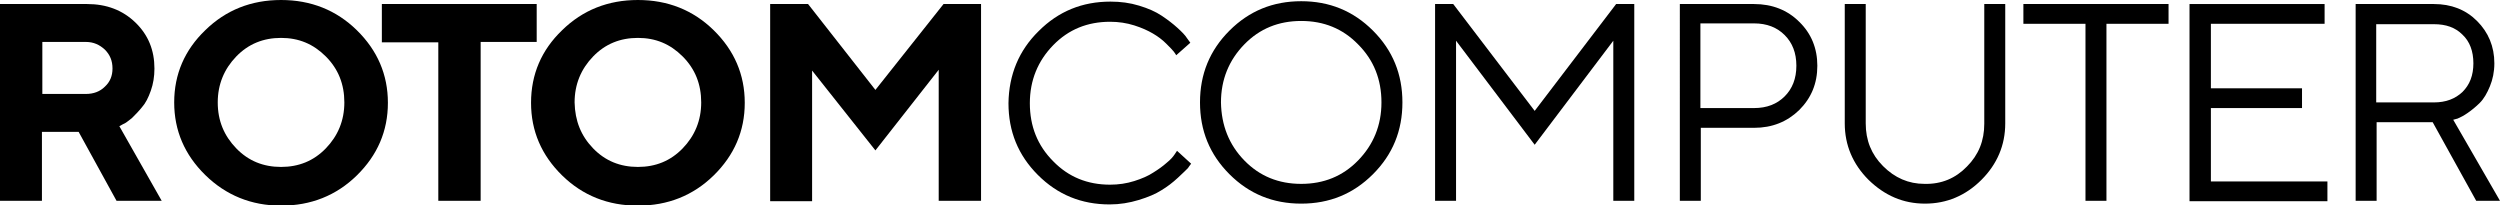
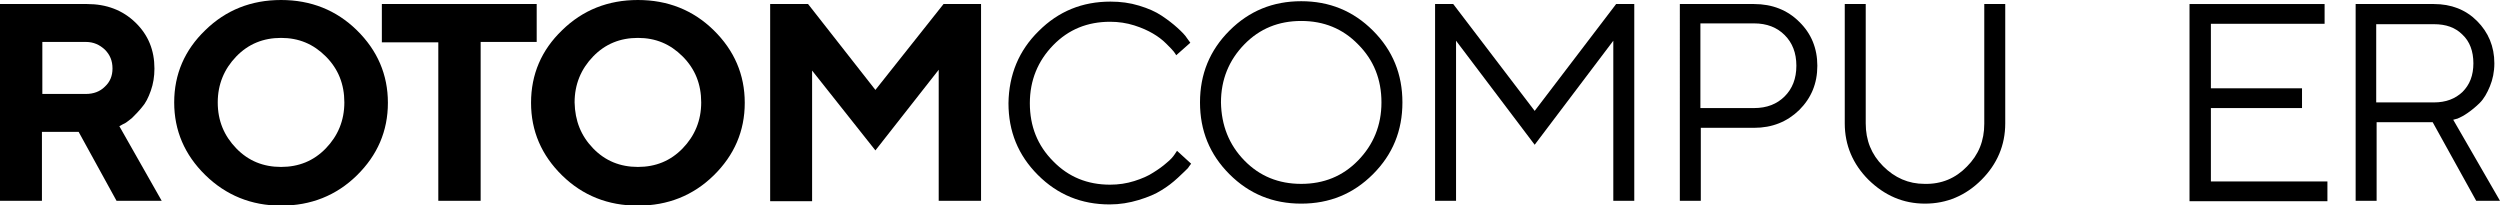
<svg xmlns="http://www.w3.org/2000/svg" version="1.1" id="Layer_1" x="0px" y="0px" viewBox="0 0 620 50.9" style="enable-background:new 0 0 620 50.9;" xml:space="preserve">
  <g>
    <path d="M0,1h21.6c4.8,0,8.8,1.5,12,4.6c3.2,3.1,4.7,6.9,4.7,11.4c0,2-0.3,3.8-0.9,5.5c-0.6,1.7-1.3,3.1-2.2,4.1   c-0.8,1-1.7,1.9-2.5,2.7c-0.9,0.7-1.6,1.3-2.2,1.5l-0.9,0.5l10.5,18.5H28.9l-9.4-17.1h-9.1v17.1H0V1z M26,12.3   c-1.3-1.2-2.8-1.9-4.7-1.9H10.5v12.9h10.8c1.9,0,3.5-0.6,4.7-1.8c1.3-1.2,1.9-2.7,1.9-4.5C27.9,15.1,27.3,13.6,26,12.3z" />
    <path d="M50.9,7.5C56,2.5,62.3,0,69.7,0s13.7,2.5,18.8,7.5c5.1,5,7.7,11,7.7,18c0,7-2.6,13-7.7,18c-5.1,5-11.4,7.5-18.8,7.5   S56,48.4,50.9,43.4c-5.1-5-7.7-11-7.7-18C43.2,18.4,45.8,12.4,50.9,7.5z M58.6,36.8c3,3.1,6.7,4.6,11.1,4.6c4.4,0,8.1-1.5,11.1-4.6   c3-3.1,4.6-6.9,4.6-11.4c0-4.5-1.5-8.3-4.6-11.4s-6.7-4.6-11.1-4.6c-4.4,0-8.1,1.5-11.1,4.6S54,20.9,54,25.4   C54,30,55.6,33.7,58.6,36.8z" />
-     <path d="M133.1,1v9.4h-13.9v39.4h-10.5V10.5h-14V1H133.1z" />
+     <path d="M133.1,1v9.4h-13.9v39.4h-10.5V10.5h-14V1H133.1" />
    <path d="M139.4,7.5c5.1-5,11.4-7.5,18.8-7.5c7.4,0,13.7,2.5,18.8,7.5c5.1,5,7.7,11,7.7,18c0,7-2.6,13-7.7,18   c-5.1,5-11.4,7.5-18.8,7.5c-7.4,0-13.7-2.5-18.8-7.5c-5.1-5-7.7-11-7.7-18C131.7,18.4,134.3,12.4,139.4,7.5z M147.1,36.8   c3,3.1,6.7,4.6,11.1,4.6c4.4,0,8.1-1.5,11.1-4.6c3-3.1,4.6-6.9,4.6-11.4c0-4.5-1.5-8.3-4.6-11.4s-6.7-4.6-11.1-4.6   c-4.4,0-8.1,1.5-11.1,4.6s-4.6,6.9-4.6,11.4C142.6,30,144.1,33.7,147.1,36.8z" />
    <path d="M234,1h9.3v48.8h-10.5V17.3l-15.7,20l-15.7-19.8v32.4H191V1h9.4l16.7,21.3L234,1z" />
    <path d="M257.6,7.7c4.9-4.9,10.8-7.3,17.8-7.3c2.5,0,4.8,0.3,7.1,1c2.3,0.7,4.1,1.5,5.6,2.5c1.5,1,2.8,2,3.9,3   c1.1,1,1.9,1.8,2.4,2.6l0.8,1.1l-3.5,3.1c-0.1-0.2-0.3-0.5-0.6-0.9c-0.3-0.4-0.9-1-1.9-2c-1-1-2.1-1.8-3.3-2.5   c-1.2-0.7-2.7-1.4-4.6-2c-1.9-0.6-3.9-0.9-6-0.9c-5.6,0-10.3,1.9-14.1,5.8c-3.8,3.9-5.8,8.7-5.8,14.4c0,5.7,1.9,10.5,5.8,14.4   c3.8,3.9,8.5,5.8,14.1,5.8c2.1,0,4.1-0.3,6-0.9c1.9-0.6,3.5-1.3,4.7-2.1c1.3-0.8,2.4-1.6,3.3-2.4c1-0.8,1.6-1.5,2-2.1l0.6-0.9   l3.5,3.2c-0.2,0.3-0.5,0.6-0.8,1.1c-0.4,0.4-1.2,1.2-2.5,2.4c-1.3,1.2-2.6,2.2-4.1,3.1c-1.4,0.9-3.3,1.7-5.6,2.4   c-2.3,0.7-4.7,1.1-7.2,1.1c-7,0-12.9-2.4-17.8-7.3c-4.9-4.9-7.3-10.8-7.3-17.8C250.2,18.5,252.7,12.5,257.6,7.7z" />
    <path d="M340.5,43.2c-4.9,4.9-10.8,7.3-17.8,7.3s-12.9-2.4-17.8-7.3c-4.9-4.9-7.3-10.8-7.3-17.8c0-7,2.4-12.9,7.3-17.8   c4.9-4.9,10.8-7.3,17.8-7.3s12.9,2.4,17.8,7.3c4.9,4.9,7.3,10.8,7.3,17.8C347.8,32.4,345.4,38.3,340.5,43.2z M308.6,39.8   c3.8,3.9,8.5,5.8,14.1,5.8s10.3-1.9,14.1-5.8c3.8-3.9,5.8-8.7,5.8-14.4c0-5.7-1.9-10.5-5.8-14.4c-3.8-3.9-8.5-5.8-14.1-5.8   s-10.3,1.9-14.1,5.8c-3.8,3.9-5.8,8.7-5.8,14.4C302.9,31.1,304.8,35.9,308.6,39.8z" />
    <path d="M380.6,35.9l-19.5-25.8v39.7h-5.2V1h4.5l20.2,26.5L400.8,1h4.5v48.8h-5.2V10.1L380.6,35.9z" />
    <path d="M435,1c4.5,0,8.3,1.5,11.2,4.4c3,2.9,4.5,6.6,4.5,10.9c0,4.4-1.5,8-4.5,11c-3,2.9-6.7,4.4-11.2,4.4h-13.2v18.1h-5.2V1   L435,1z M421.7,5.9v20.9H435c3.2,0,5.7-1,7.6-2.9c1.9-1.9,2.9-4.4,2.9-7.6c0-3.2-1-5.7-2.9-7.6c-1.9-1.9-4.4-2.9-7.6-2.9H421.7z" />
    <path d="M487.8,41.3c2.9-2.9,4.3-6.4,4.3-10.6V1h5.2v29.6c0,5.4-2,10.1-5.9,14c-3.9,3.9-8.6,5.9-14,5.9c-5.4,0-10-2-14-5.9   c-3.9-3.9-5.9-8.6-5.9-14V1h5.2v29.6c0,4.2,1.4,7.7,4.3,10.6c2.9,2.9,6.3,4.4,10.3,4.4C481.5,45.7,485,44.2,487.8,41.3z" />
-     <path d="M537.8,1v4.9h-15.4v43.9h-5.2V5.9h-15.4V1H537.8z" />
    <path d="M577.2,45v4.9H543V1h33.5v4.9h-28.2v16h22.6v4.9h-22.6V45H577.2z" />
    <path d="M603.6,1c4.3,0,7.9,1.4,10.7,4.2c2.8,2.8,4.3,6.3,4.3,10.5c0,2.1-0.4,4-1.1,5.7c-0.7,1.7-1.5,3.1-2.5,4.1c-1,1-2,1.8-3,2.5   c-1,0.7-1.8,1.1-2.5,1.4l-1.1,0.3L620,49.8h-5.9l-10.8-19.5h-13.9v19.5h-5.2V1H603.6z M589.3,5.9v19.5h14.3c3,0,5.3-0.9,7.1-2.6   c1.8-1.8,2.7-4.1,2.7-7.1s-0.9-5.4-2.7-7.1c-1.8-1.8-4.1-2.6-7.1-2.6H589.3z" />
  </g>
</svg>